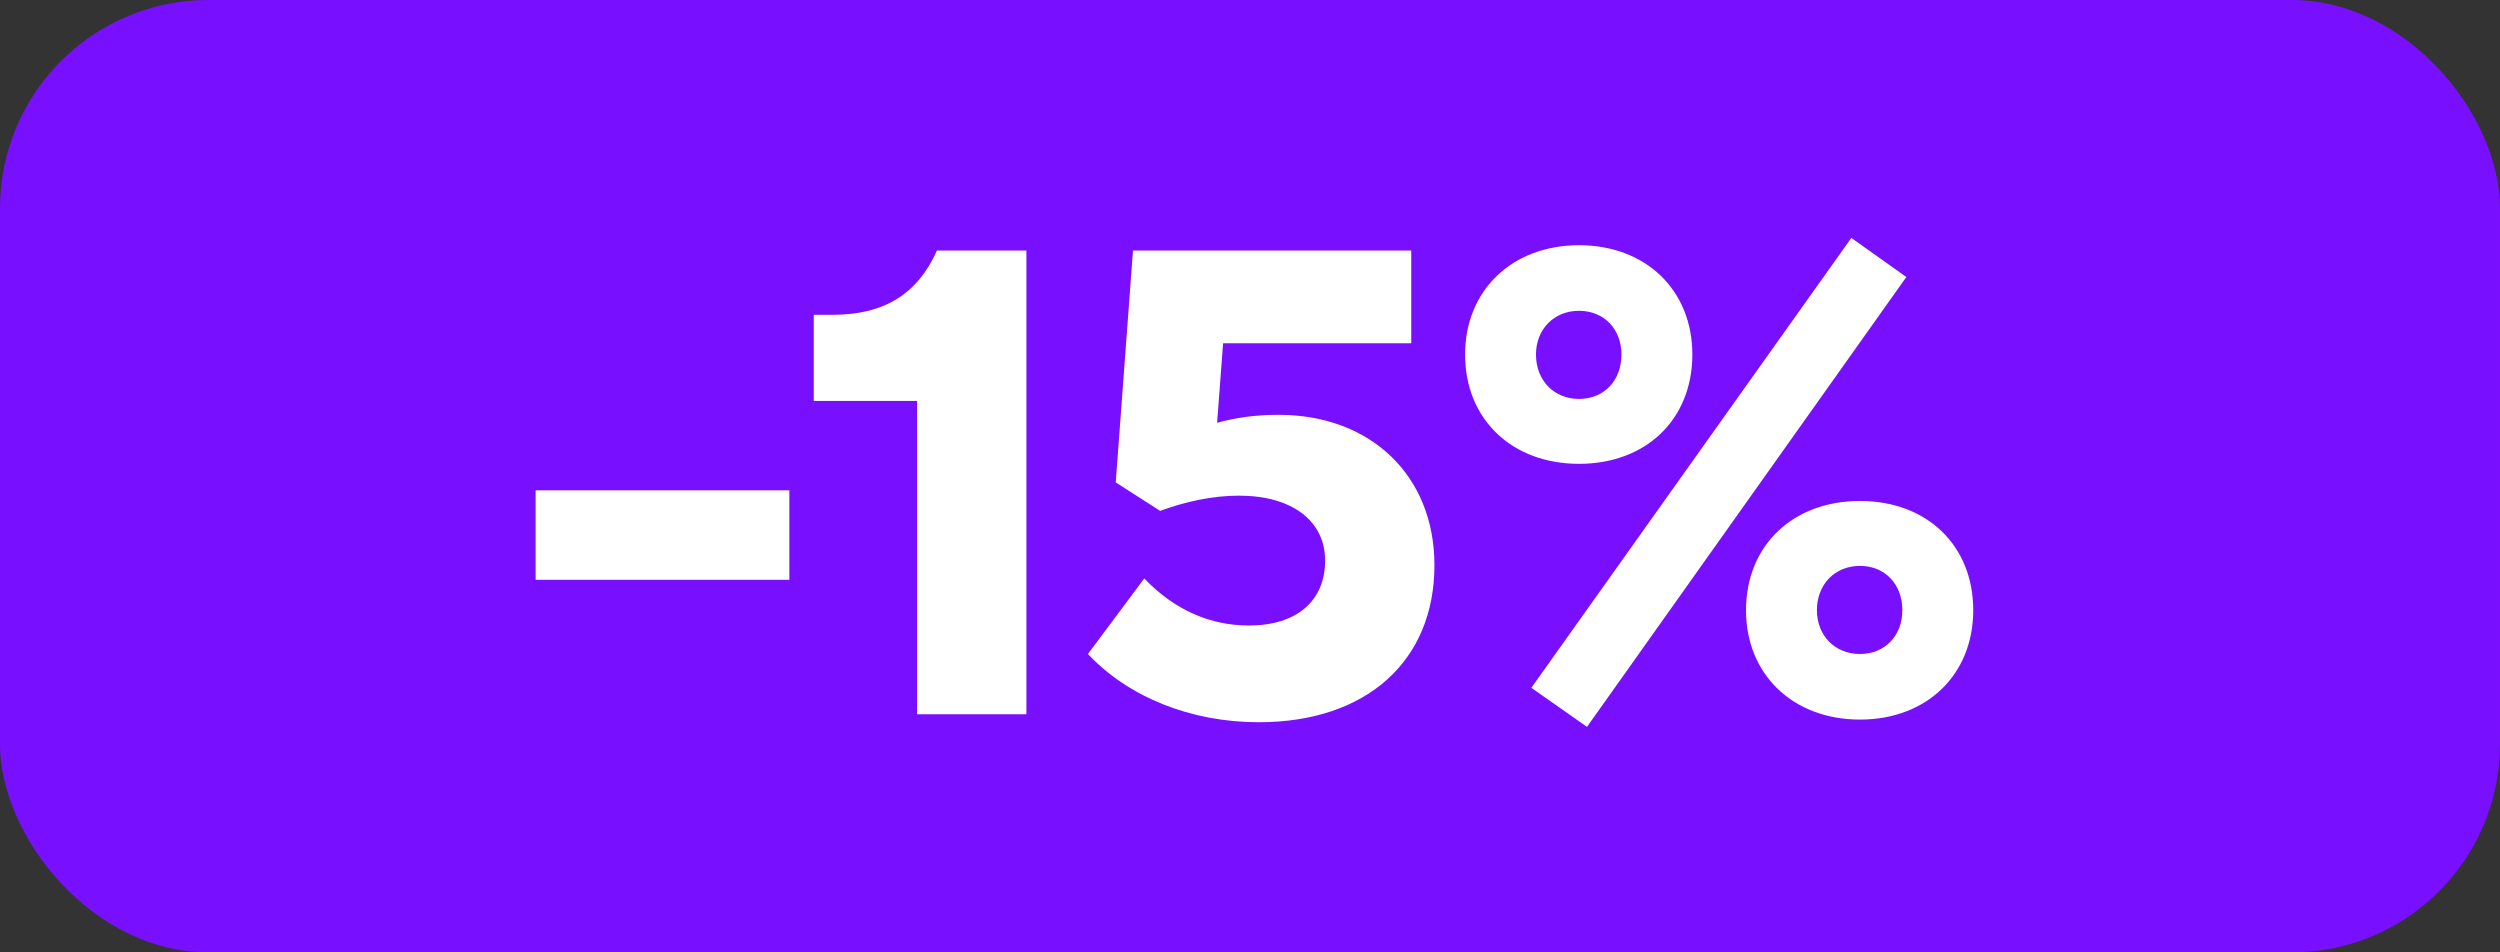
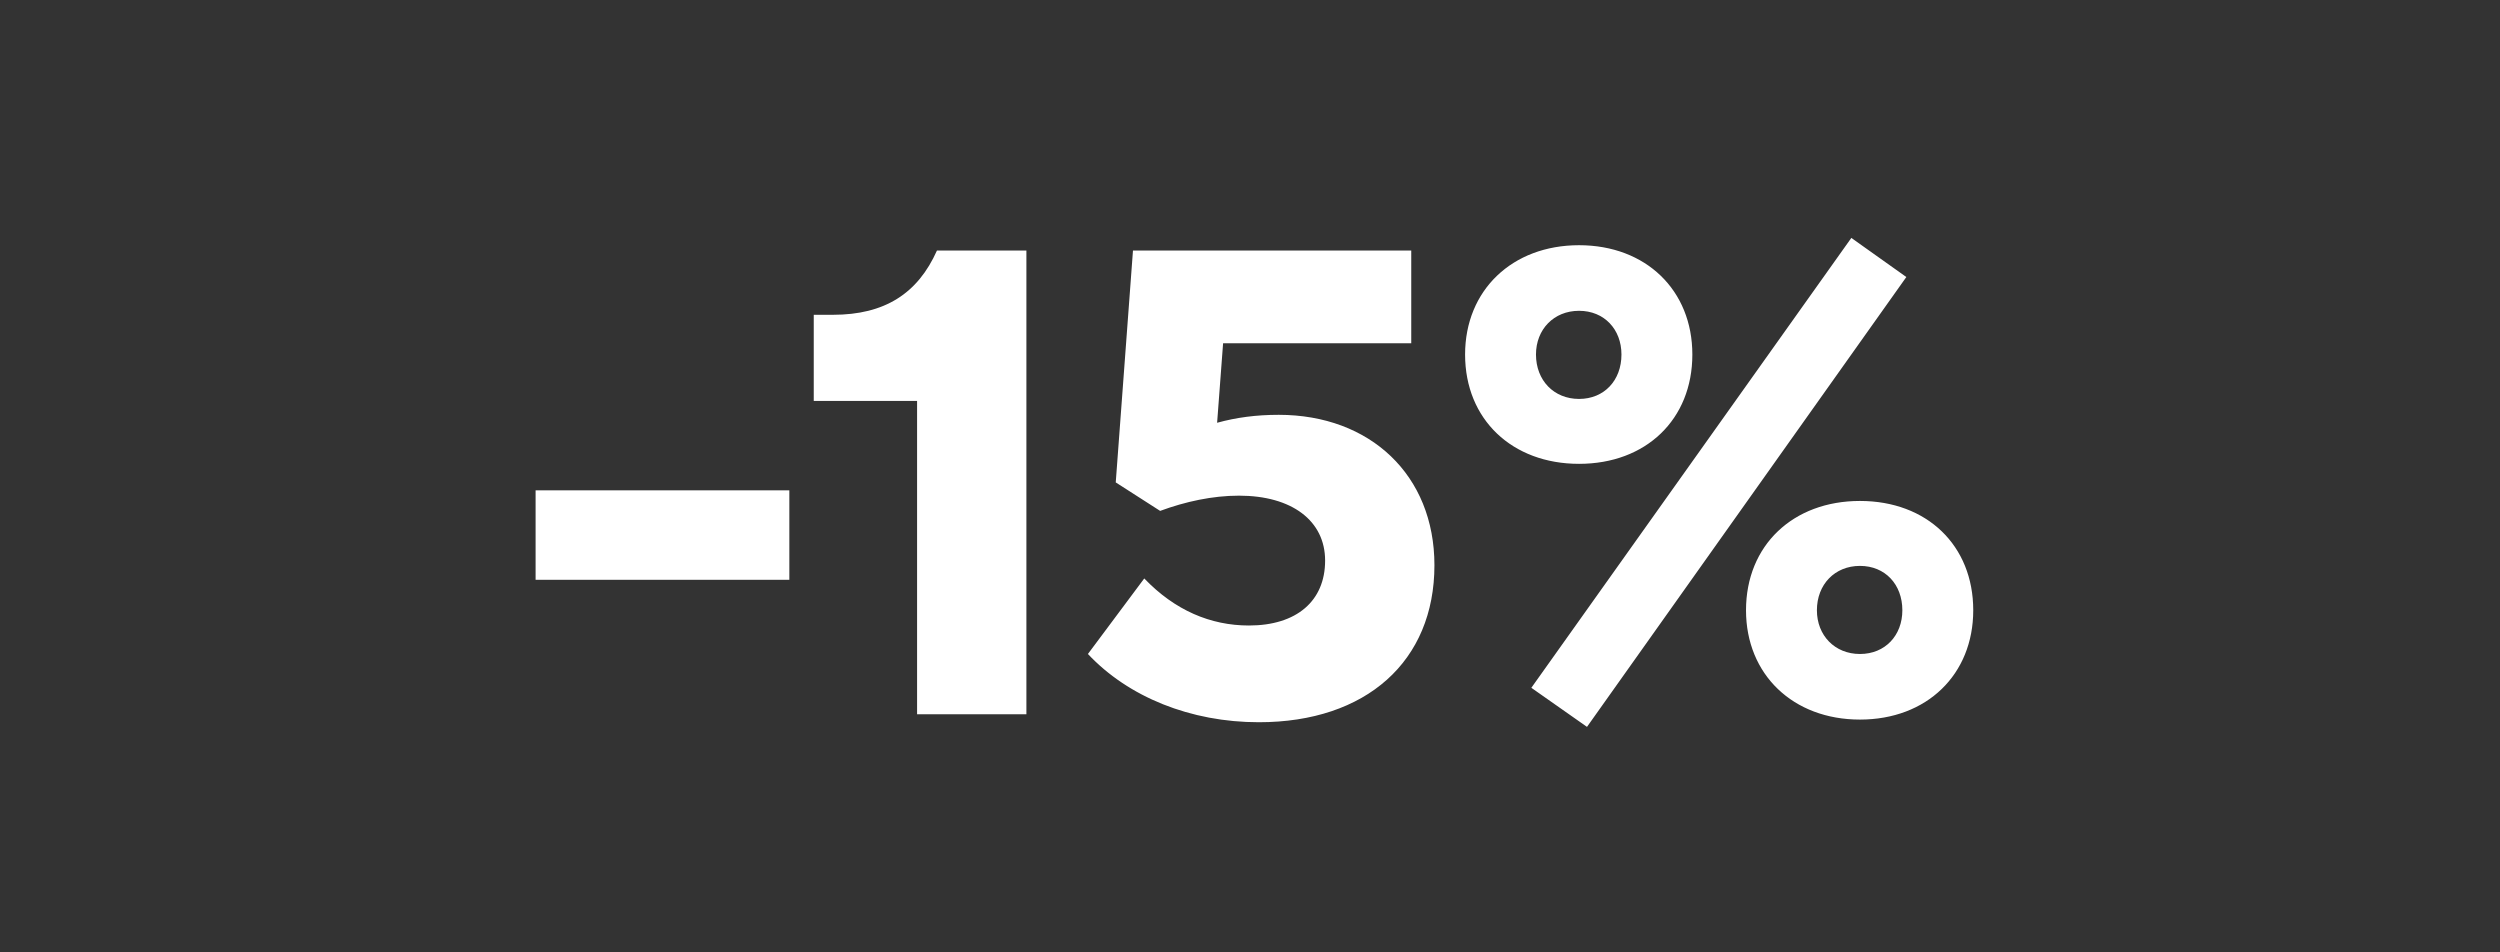
<svg xmlns="http://www.w3.org/2000/svg" width="84" height="32" viewBox="0 0 84 32" fill="none">
  <rect x="0" y="0" width="84" height="32" fill="#333333" stroke="none" />
-   <rect width="84" height="32" rx="7" fill="#790FFF" />
  <path d="M26.522 16.476V19.481H17.996V16.476H26.522ZM31.482 8.417H34.487V24H30.814V13.471H27.342V10.577H27.987C29.724 10.577 30.837 9.864 31.482 8.417ZM42.966 13.938C46.038 13.938 48.197 15.964 48.197 18.991C48.197 22.219 45.904 24.267 42.298 24.267C40.005 24.267 37.912 23.421 36.554 21.974L38.447 19.436C39.471 20.505 40.673 21.017 41.964 21.017C43.567 21.017 44.524 20.193 44.524 18.835C44.524 17.5 43.411 16.654 41.63 16.654C40.739 16.654 39.827 16.854 38.981 17.166L37.489 16.209L38.068 8.417H47.418V11.534H41.096L40.895 14.205C41.541 14.027 42.209 13.938 42.966 13.938ZM64.053 9.308L53.323 24.423L51.453 23.11L62.205 7.994L64.053 9.308ZM53.056 15.585C50.808 15.585 49.227 14.094 49.227 11.912C49.227 9.753 50.808 8.239 53.056 8.239C55.305 8.239 56.863 9.753 56.863 11.912C56.863 14.094 55.305 15.585 53.056 15.585ZM53.056 13.404C53.902 13.404 54.481 12.78 54.481 11.912C54.481 11.066 53.902 10.443 53.056 10.443C52.21 10.443 51.609 11.066 51.609 11.912C51.609 12.78 52.21 13.404 53.056 13.404ZM62.495 24.178C60.246 24.178 58.666 22.664 58.666 20.505C58.666 18.323 60.246 16.832 62.495 16.832C64.743 16.832 66.301 18.323 66.301 20.505C66.301 22.664 64.743 24.178 62.495 24.178ZM62.495 21.974C63.341 21.974 63.919 21.351 63.919 20.505C63.919 19.637 63.341 19.014 62.495 19.014C61.649 19.014 61.048 19.637 61.048 20.505C61.048 21.351 61.649 21.974 62.495 21.974Z" fill="white" />
</svg>